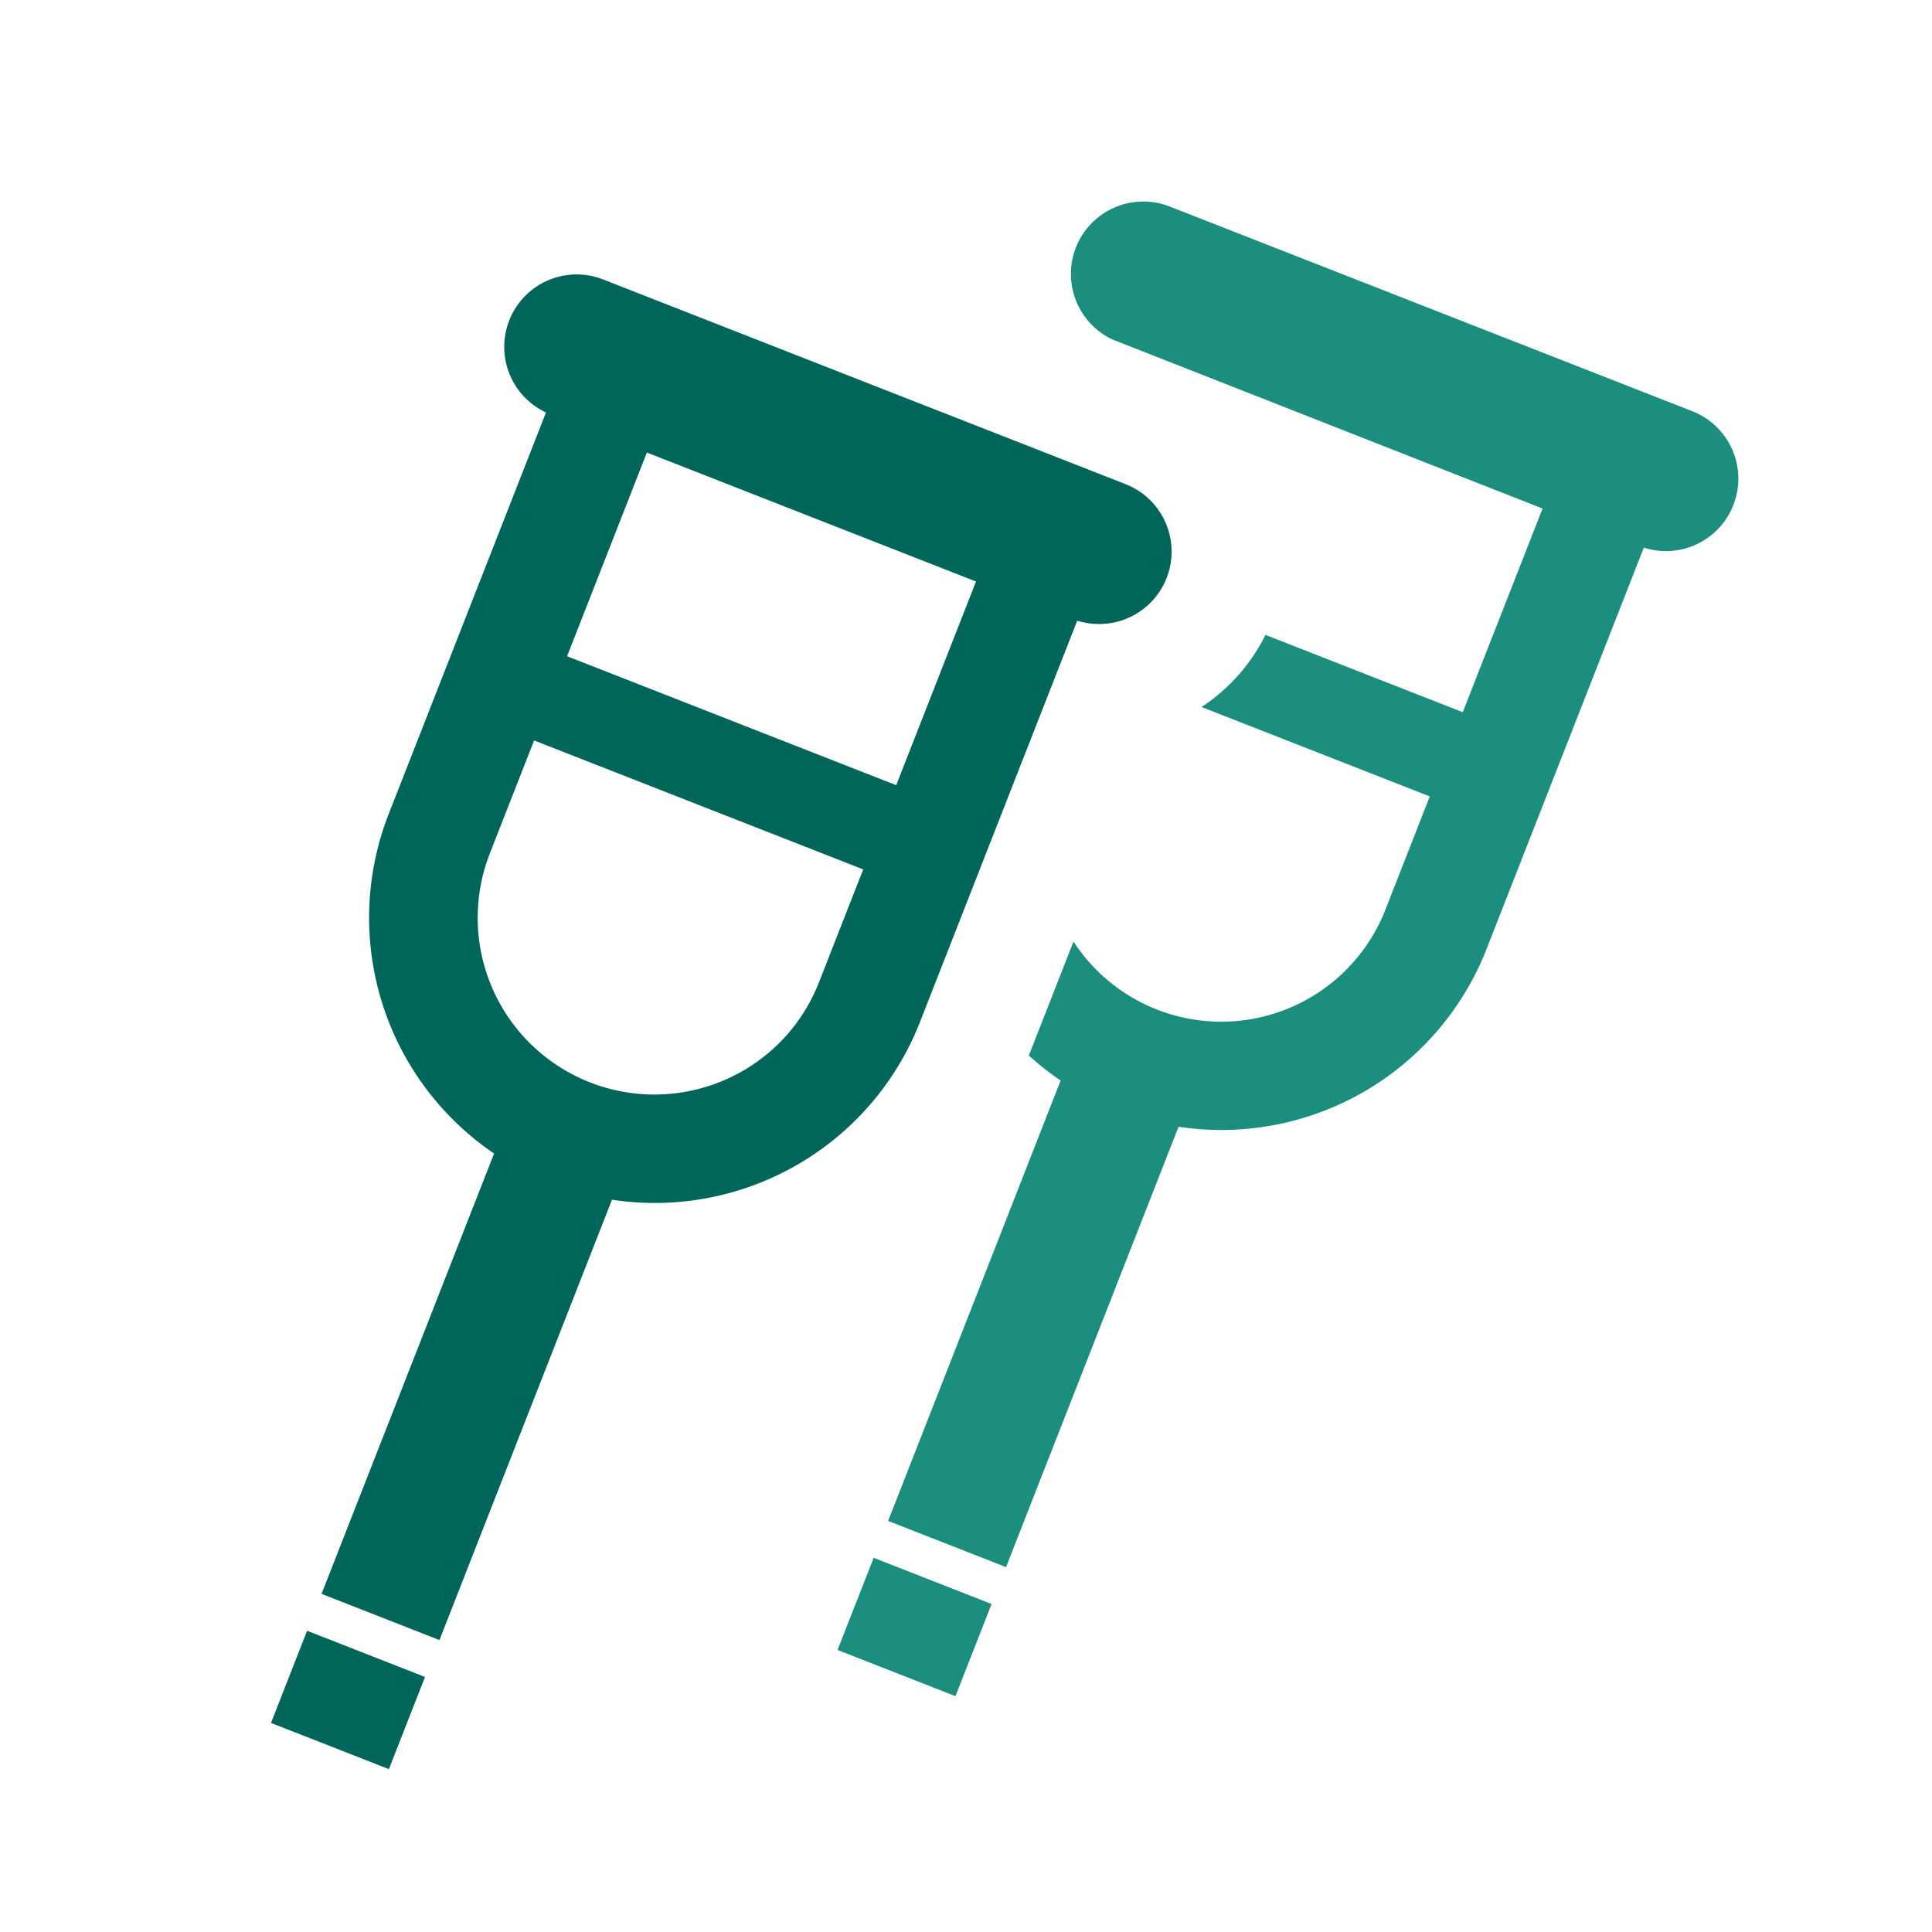
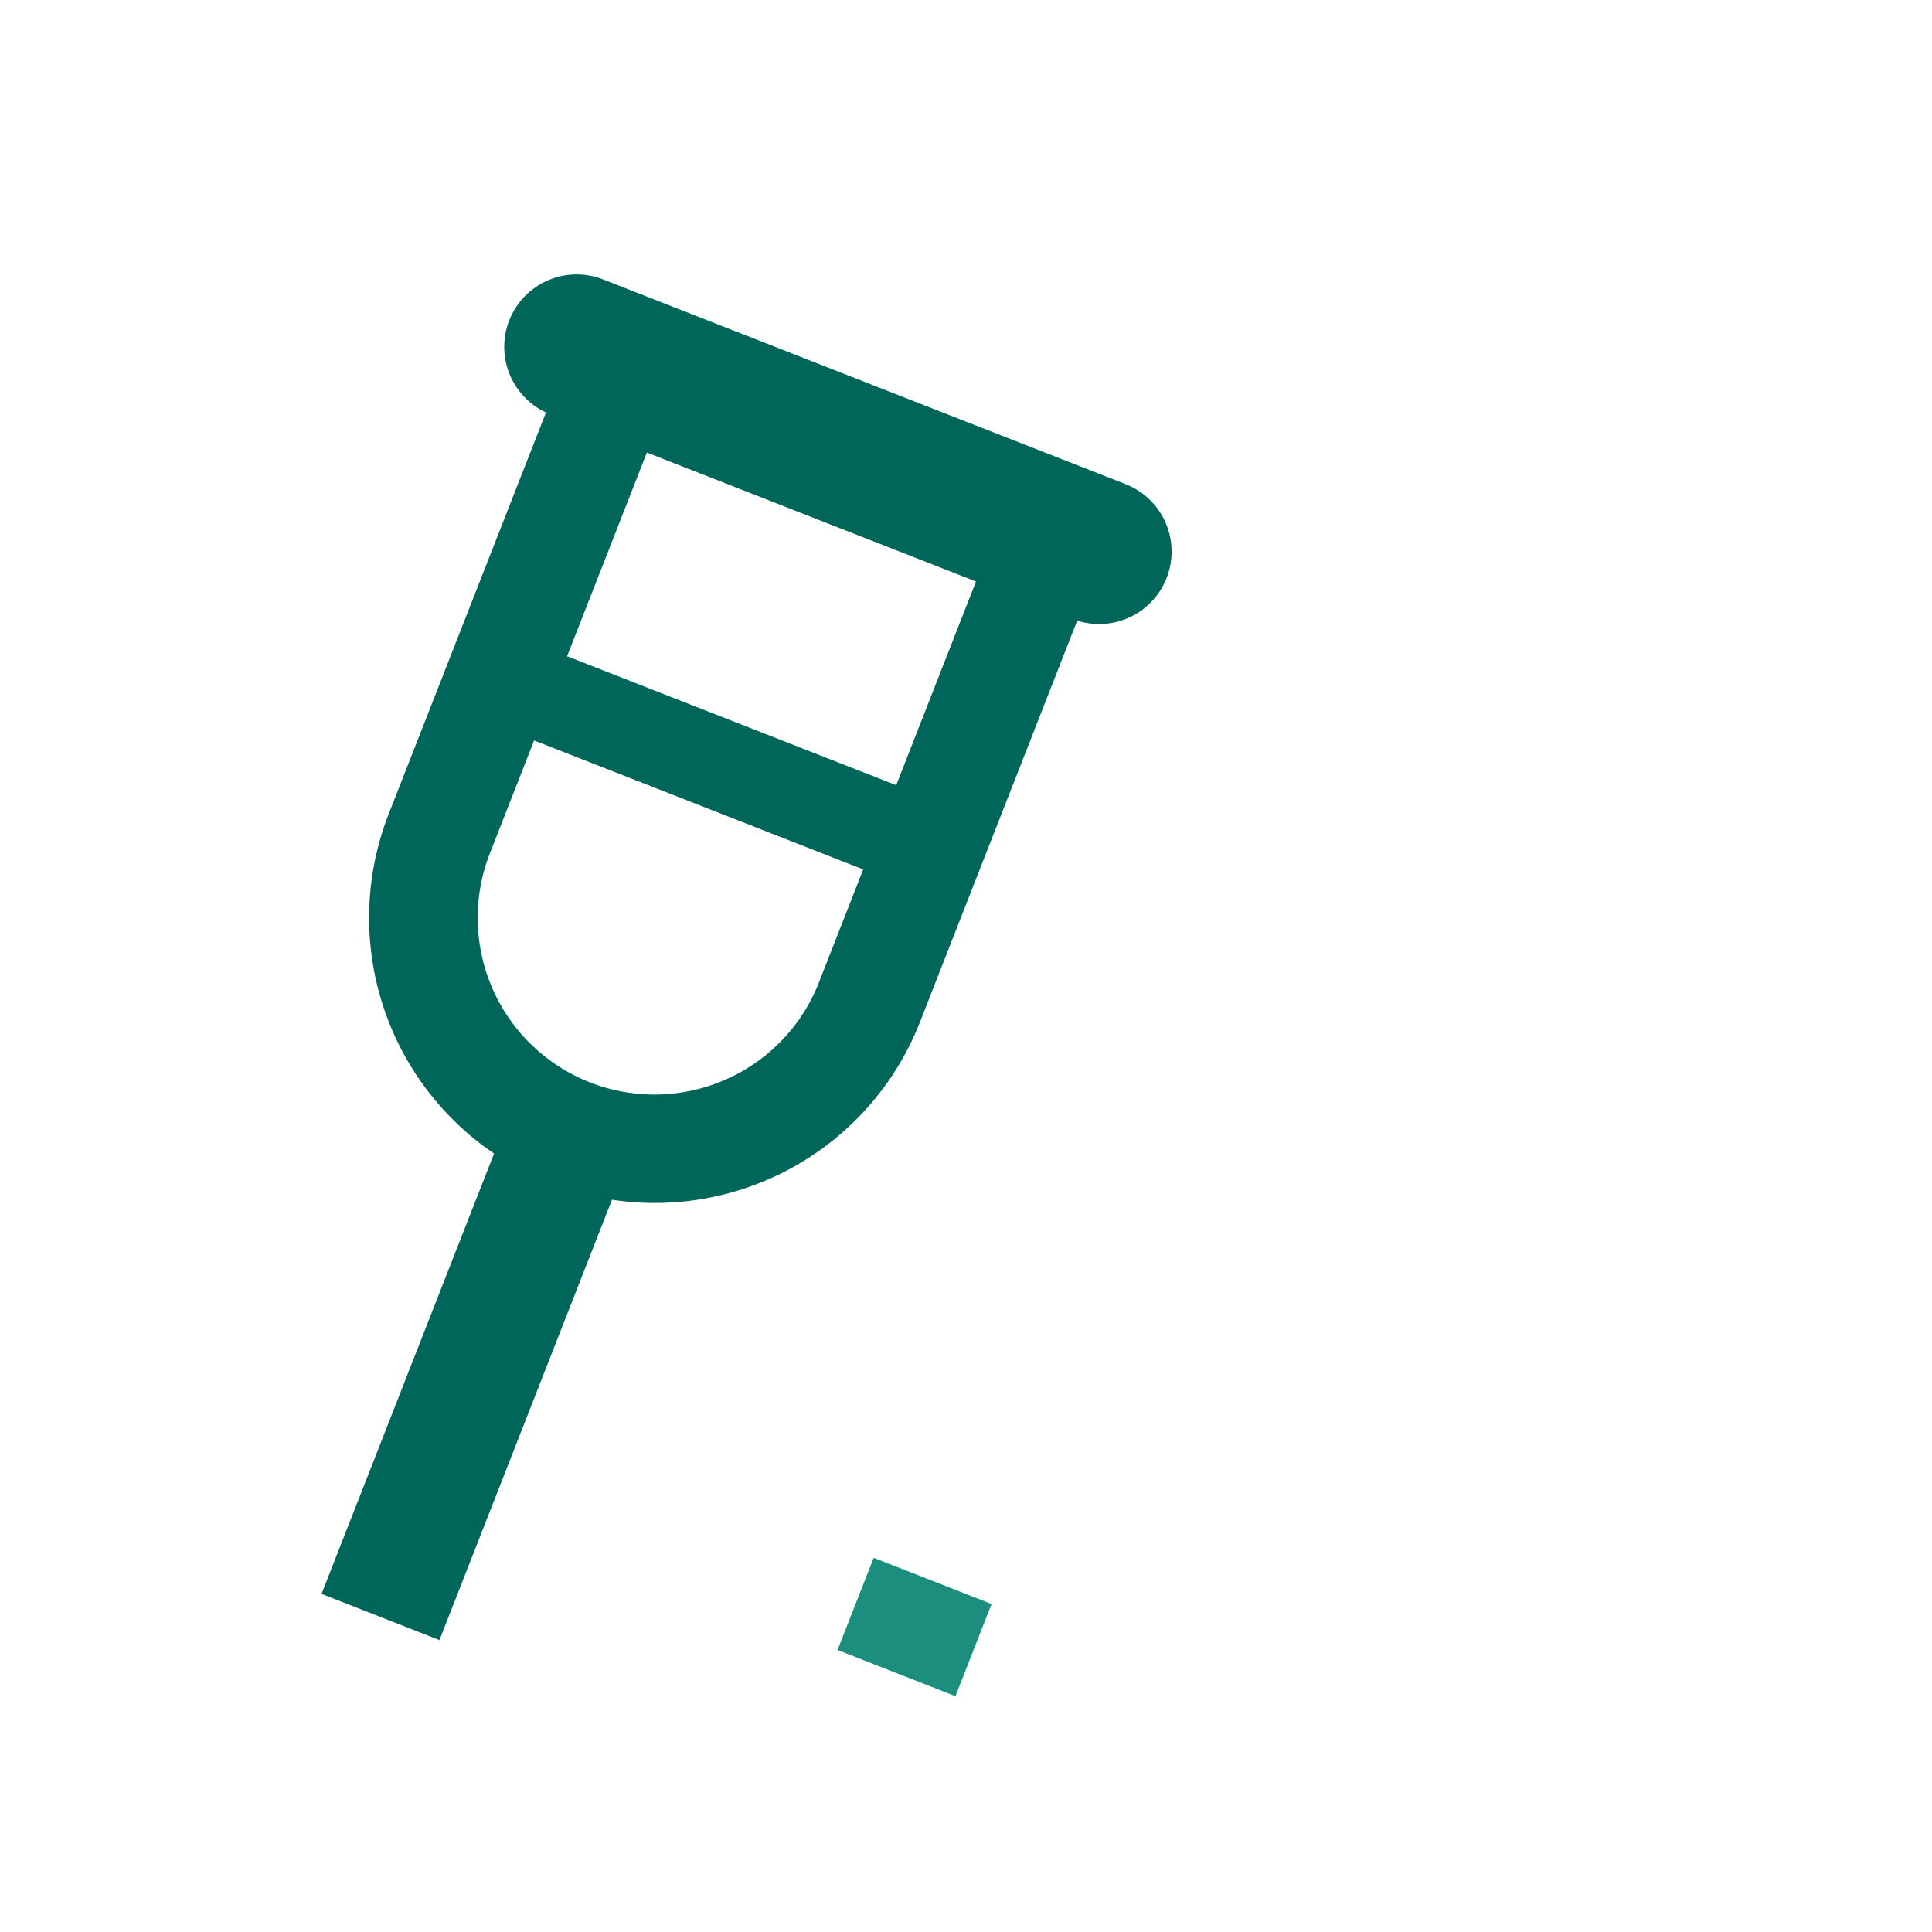
<svg xmlns="http://www.w3.org/2000/svg" id="レイヤー_1" data-name="レイヤー 1" viewBox="0 0 100 100">
  <defs>
    <style>.cls-1{fill:none;}.cls-2{fill:#1b8e7d;}.cls-3{fill:#00665a;}.cls-4{clip-path:url(#clip-path);}</style>
    <clipPath id="clip-path">
      <rect class="cls-1" width="100" height="100" />
    </clipPath>
  </defs>
  <polygon class="cls-2" points="43.351 85.402 49.455 87.794 51.324 83.023 45.221 80.632 43.351 85.402" />
-   <polygon class="cls-3" points="14.027 89.179 20.129 91.57 21.999 86.799 15.895 84.408 14.027 89.179" />
  <g class="cls-4">
    <path class="cls-3" d="M47.621,52.891,55.757,32.123a3.749,3.749,0,0,0,2.502-7.064L31.225,14.467a3.749,3.749,0,0,0-2.965,6.883l-8.136,20.769a14.743,14.743,0,0,0,5.449,17.587L16.643,82.499l6.103,2.391,8.93-22.793A14.74,14.74,0,0,0,47.621,52.891ZM33.482,23.424l17.035,6.674L46.388,40.641,29.352,33.967Zm4.055,32.463A9.147,9.147,0,0,1,25.356,44.169l2.288-5.843,17.036,6.674L42.391,50.842A9.114,9.114,0,0,1,37.537,55.887Z" />
-     <path class="cls-2" d="M87.584,21.281,60.549,10.691a3.749,3.749,0,0,0-2.964,6.883l22.258,8.748L75.712,36.863,65.501,32.862a9.551,9.551,0,0,1-3.31,3.733L74.005,41.223,71.717,47.065a9.125,9.125,0,0,1-16.153,1.669L53.253,54.633a14.847,14.847,0,0,0,1.645,1.296L45.969,78.723l6.103,2.391L61.002,58.32A14.737,14.737,0,0,0,76.947,49.114L85.083,28.346a3.749,3.749,0,0,0,2.501-7.065Z" />
  </g>
</svg>